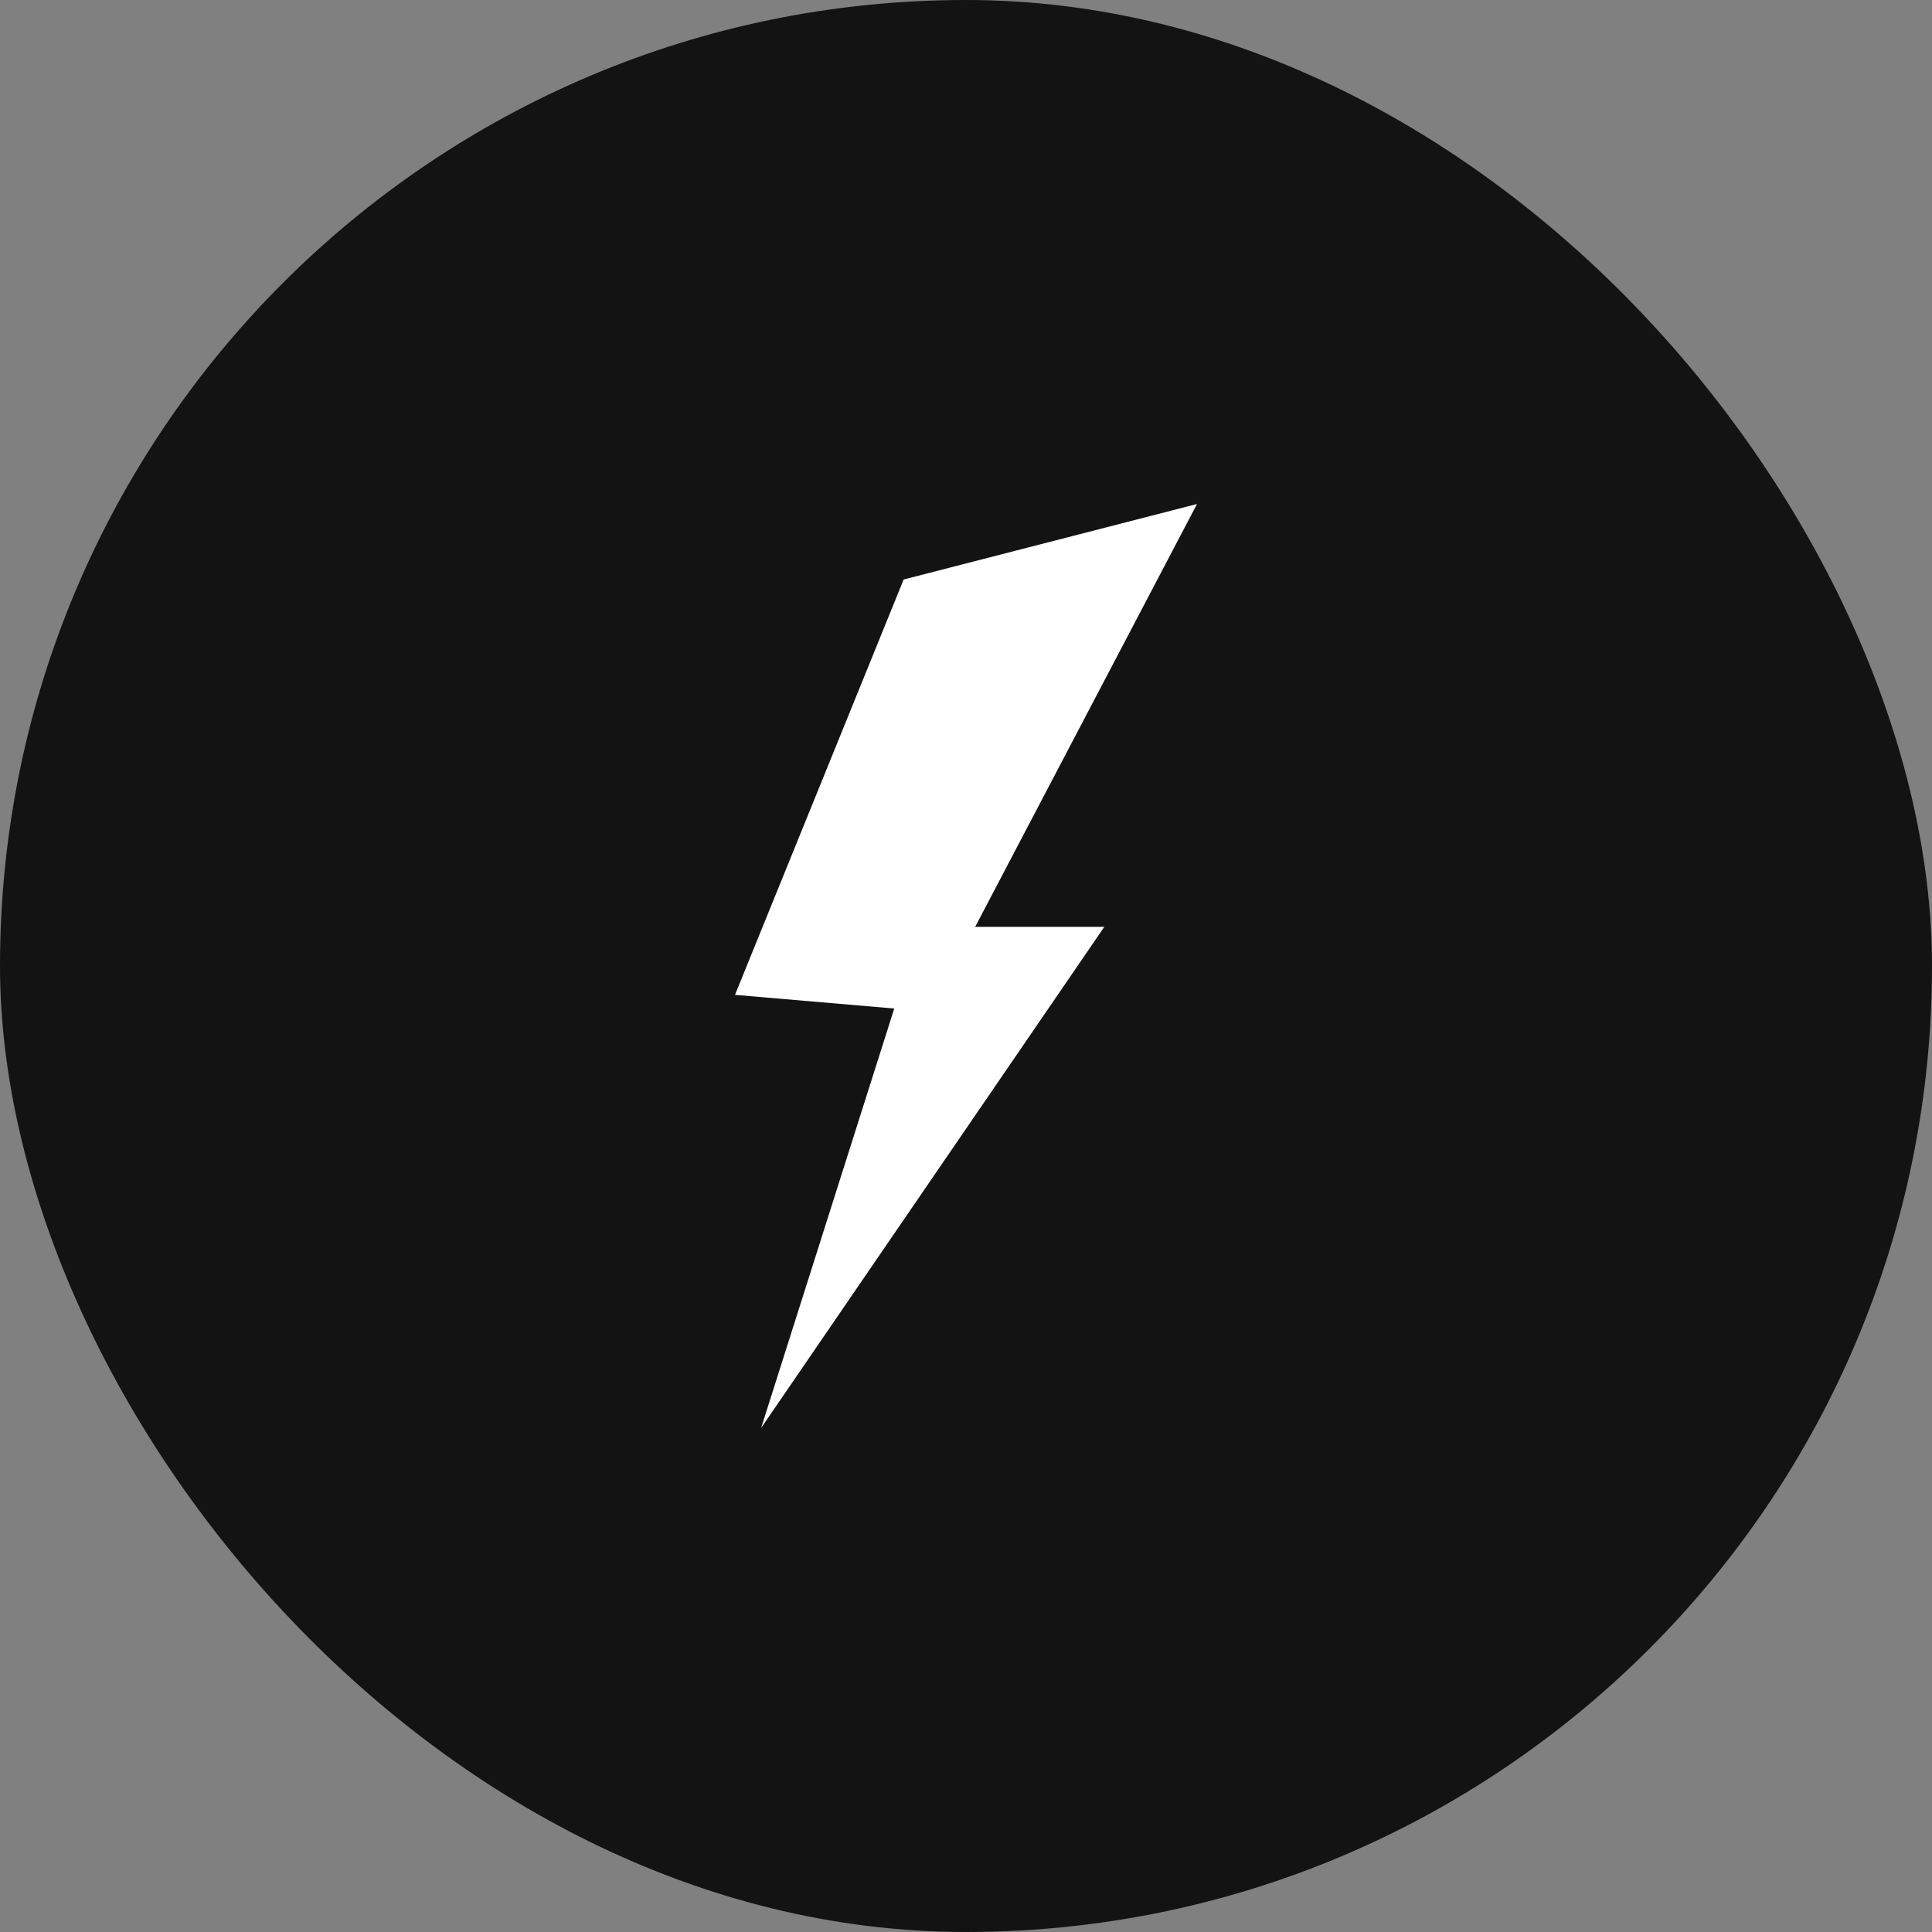
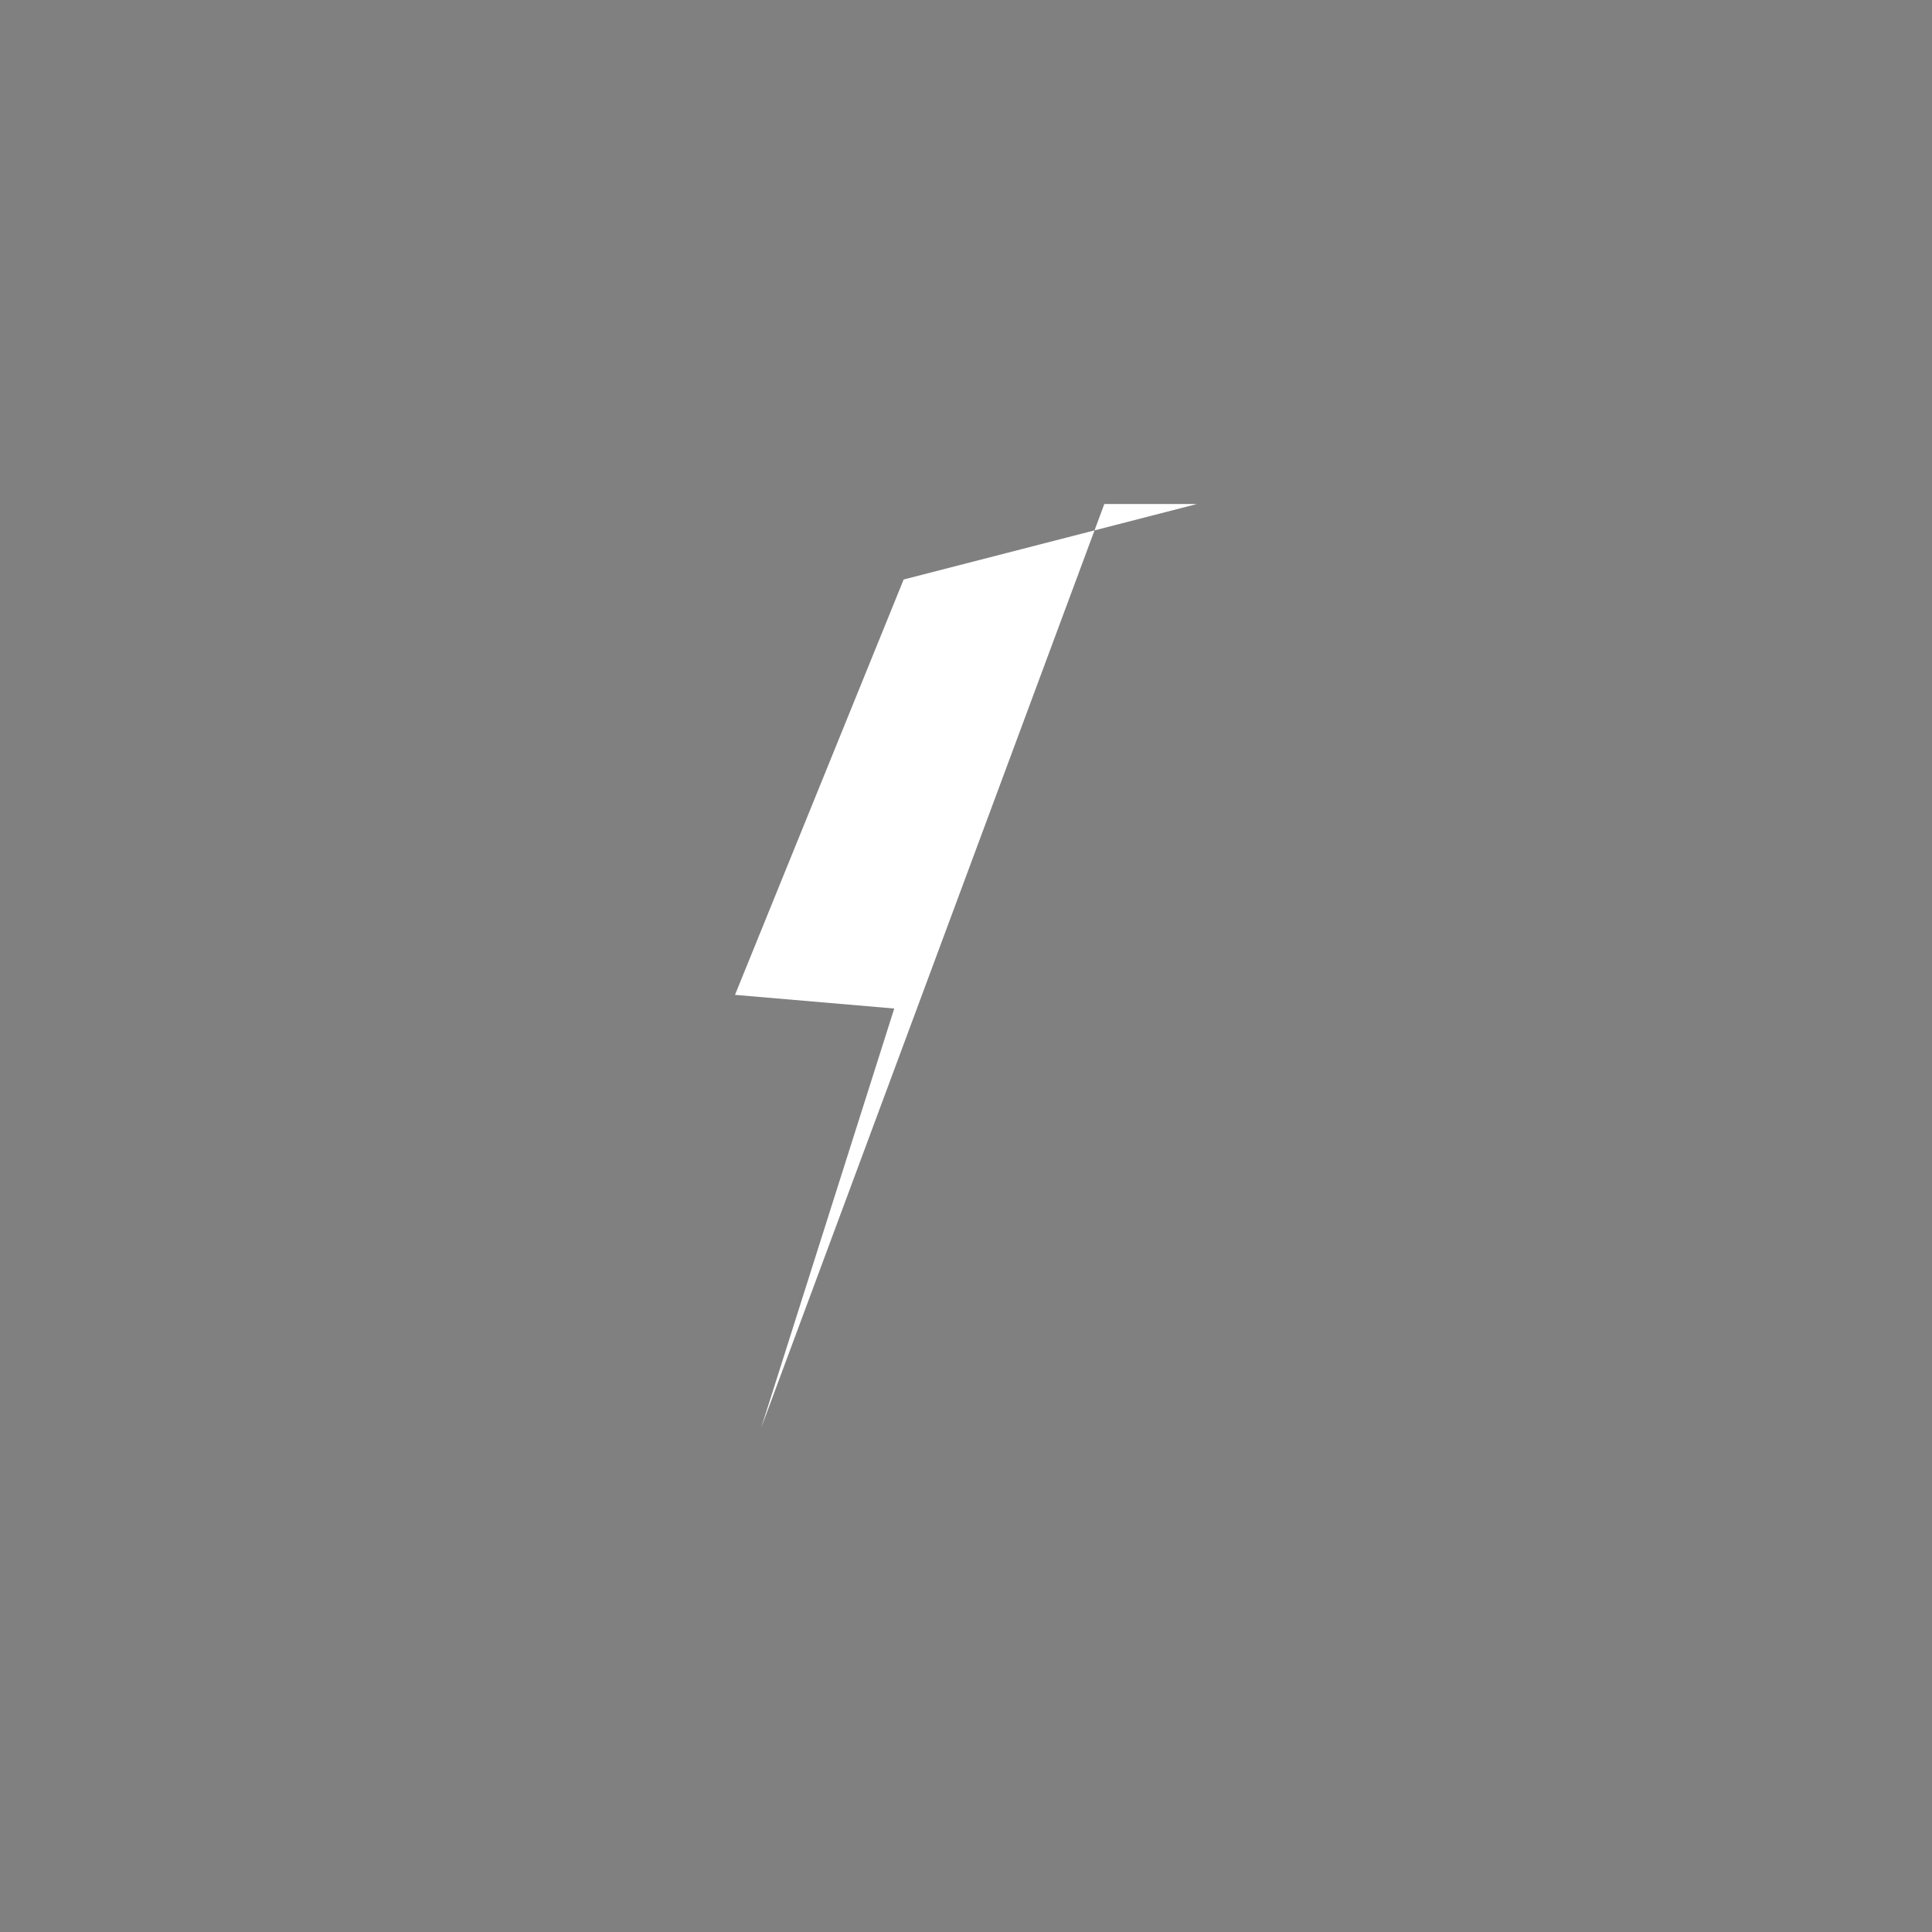
<svg xmlns="http://www.w3.org/2000/svg" width="300" height="300" viewBox="0 0 300 300" fill="none">
  <rect x="0" y="0" width="300" height="300" fill="#808080" stroke="none" />
-   <rect width="300" height="300" rx="150" fill="#131313" />
-   <path d="M185.87 78.261L151.424 143.918H171.478L118.185 221.739L138.859 156.602L114.13 154.481L140.32 89.984L185.87 78.261Z" fill="white" />
+   <path d="M185.87 78.261H171.478L118.185 221.739L138.859 156.602L114.13 154.481L140.32 89.984L185.87 78.261Z" fill="white" />
</svg>